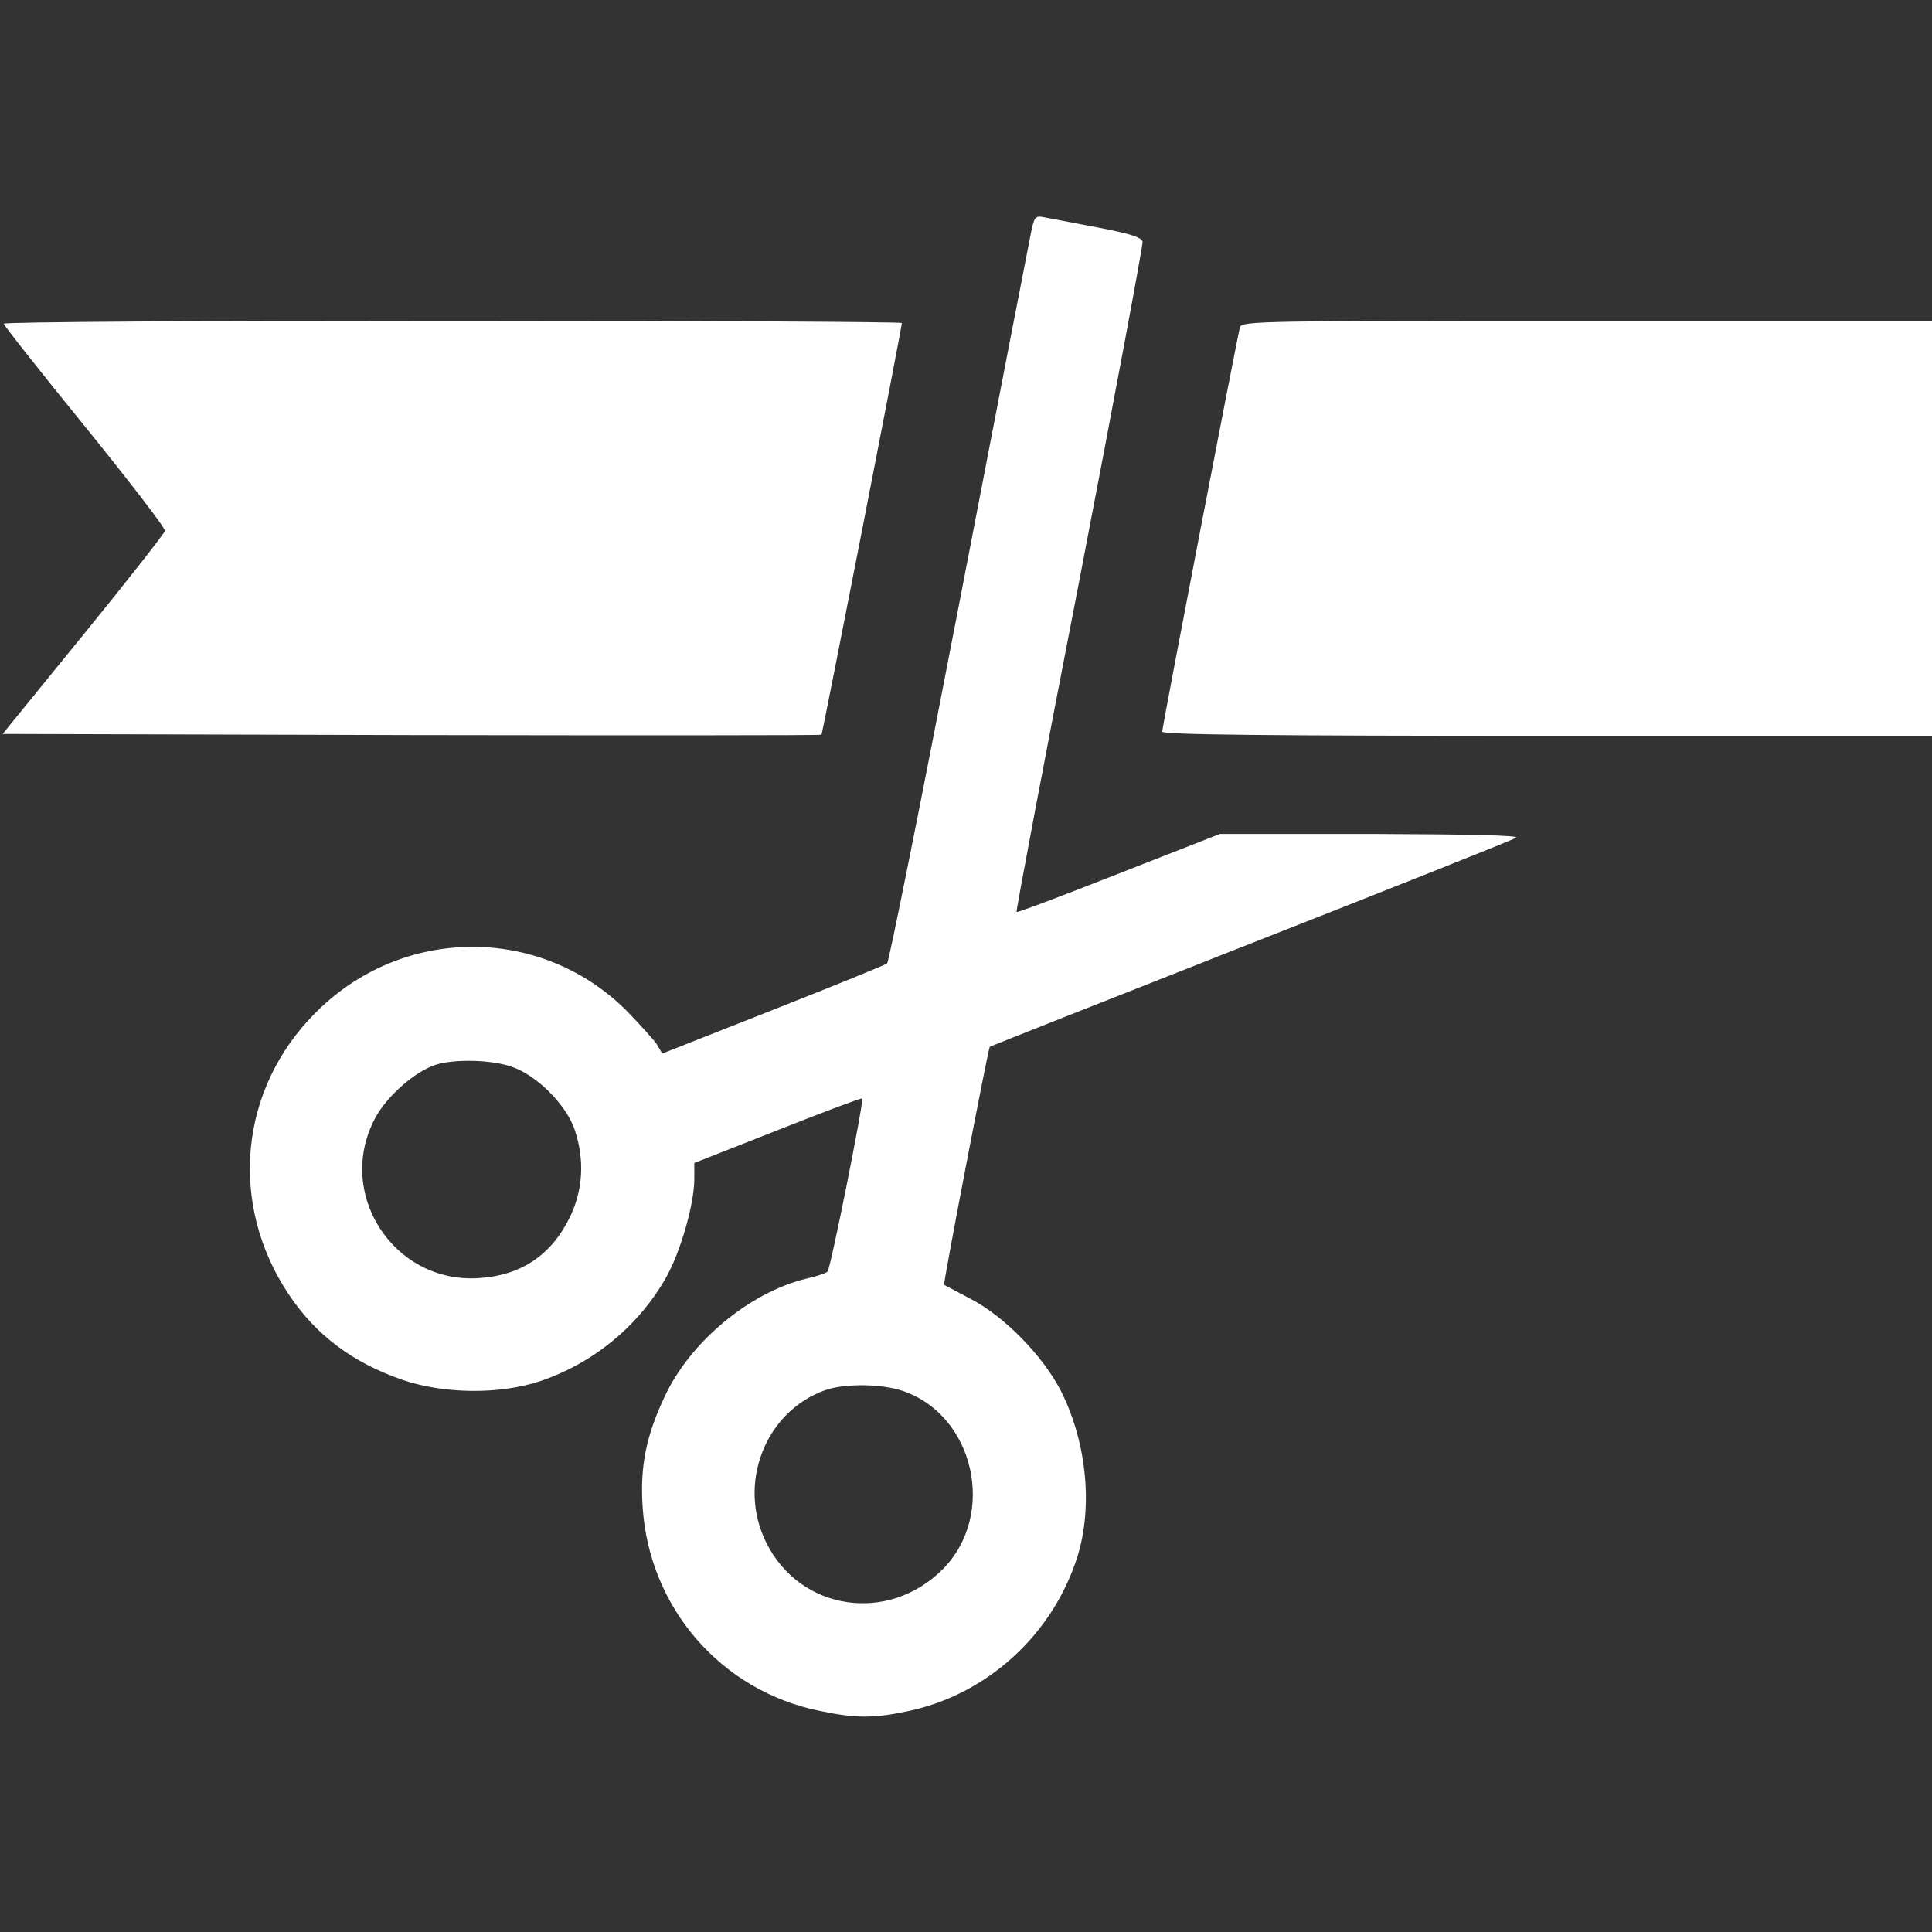
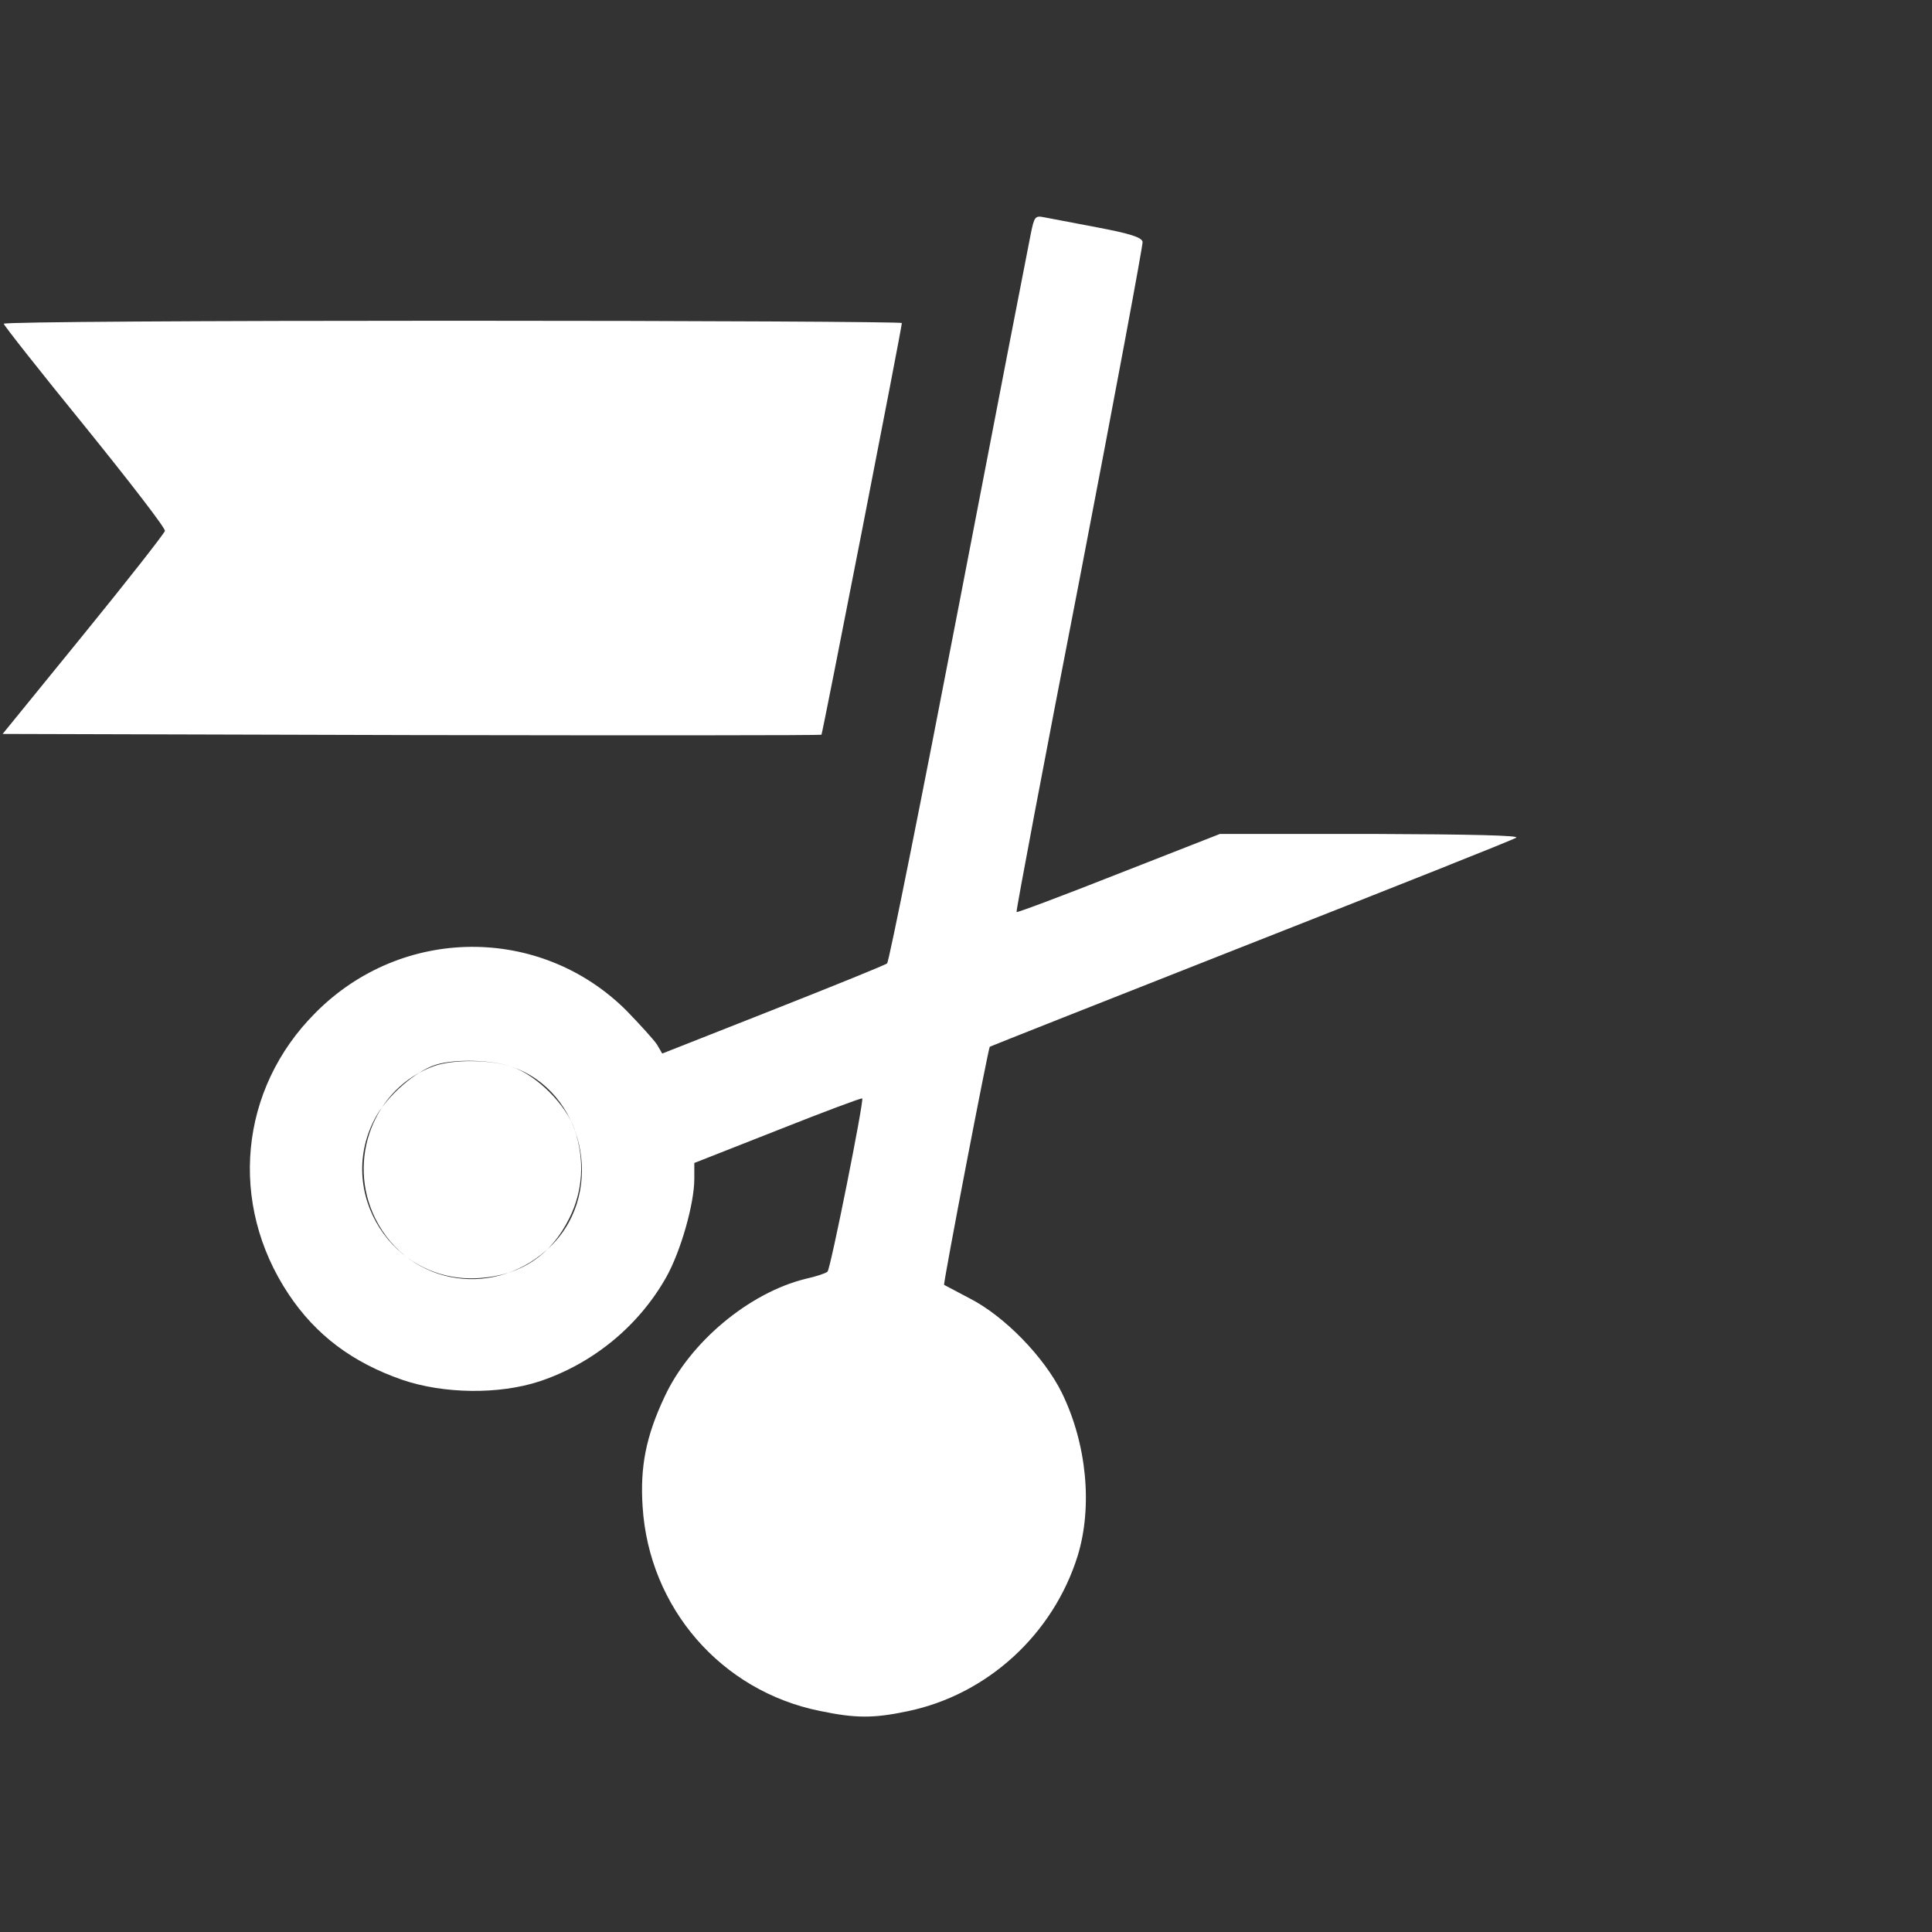
<svg xmlns="http://www.w3.org/2000/svg" version="1.0" width="512pt" height="512pt" viewBox="0 0 512 512" preserveAspectRatio="xMidYMid meet">
  <rect x="0" y="0" width="512" height="512" fill="#333333" stroke="none" />
  <g transform="translate(0,512) scale(0.1,-0.1)" fill="#fff" stroke="none">
-     <path d="M2731 4497 c-6 -29 -92 -473 -191 -987 -99 -514 -184 -938 -189 -943 -4 -4 -140 -59 -302 -123 l-294 -116 -14 24 c-8 12 -45 53 -81 90 -228 227 -595 225 -824 -6 -202 -202 -231 -506 -71 -746 72 -108 169 -181 302 -227 109 -37 255 -39 362 -4 142 47 264 147 337 277 38 68 74 194 74 260 l0 42 221 87 c121 48 222 86 224 84 5 -6 -84 -452 -92 -459 -4 -4 -30 -13 -58 -19 -150 -37 -307 -168 -374 -313 -49 -104 -65 -185 -58 -291 17 -268 208 -488 469 -541 95 -20 143 -20 233 -1 212 44 386 204 451 412 40 131 24 297 -42 432 -47 95 -152 203 -244 250 -36 19 -66 35 -68 36 -3 3 117 627 121 631 1 1 312 124 690 273 379 149 696 275 705 281 11 6 -118 9 -384 10 l-401 0 -268 -105 c-147 -58 -269 -104 -271 -102 -2 2 73 399 167 882 93 483 168 885 167 894 -2 12 -34 22 -118 38 -63 12 -127 24 -142 27 -25 5 -27 3 -37 -47z m-1375 -2204 c66 -22 145 -101 167 -167 27 -80 22 -162 -14 -234 -49 -99 -129 -152 -239 -159 -229 -16 -385 229 -273 429 32 56 104 119 157 136 49 16 148 14 202 -5z m1036 -859 c190 -64 250 -327 107 -472 -145 -146 -378 -111 -468 69 -78 156 -4 348 156 405 51 18 150 17 205 -2z" />
+     <path d="M2731 4497 c-6 -29 -92 -473 -191 -987 -99 -514 -184 -938 -189 -943 -4 -4 -140 -59 -302 -123 l-294 -116 -14 24 c-8 12 -45 53 -81 90 -228 227 -595 225 -824 -6 -202 -202 -231 -506 -71 -746 72 -108 169 -181 302 -227 109 -37 255 -39 362 -4 142 47 264 147 337 277 38 68 74 194 74 260 l0 42 221 87 c121 48 222 86 224 84 5 -6 -84 -452 -92 -459 -4 -4 -30 -13 -58 -19 -150 -37 -307 -168 -374 -313 -49 -104 -65 -185 -58 -291 17 -268 208 -488 469 -541 95 -20 143 -20 233 -1 212 44 386 204 451 412 40 131 24 297 -42 432 -47 95 -152 203 -244 250 -36 19 -66 35 -68 36 -3 3 117 627 121 631 1 1 312 124 690 273 379 149 696 275 705 281 11 6 -118 9 -384 10 l-401 0 -268 -105 c-147 -58 -269 -104 -271 -102 -2 2 73 399 167 882 93 483 168 885 167 894 -2 12 -34 22 -118 38 -63 12 -127 24 -142 27 -25 5 -27 3 -37 -47z m-1375 -2204 c66 -22 145 -101 167 -167 27 -80 22 -162 -14 -234 -49 -99 -129 -152 -239 -159 -229 -16 -385 229 -273 429 32 56 104 119 157 136 49 16 148 14 202 -5z c190 -64 250 -327 107 -472 -145 -146 -378 -111 -468 69 -78 156 -4 348 156 405 51 18 150 17 205 -2z" />
    <path d="M10 4262 c0 -4 97 -127 215 -272 118 -146 214 -270 212 -277 -1 -6 -98 -130 -216 -275 l-214 -263 1083 -3 c596 -1 1085 -1 1087 1 3 4 213 1078 213 1091 0 3 -535 6 -1190 6 -655 0 -1190 -3 -1190 -8z" />
-     <path d="M3286 4253 c-7 -26 -206 -1059 -206 -1072 0 -8 285 -11 1020 -11 l1020 0 0 550 0 550 -914 0 c-862 0 -915 -1 -920 -17z" />
  </g>
</svg>